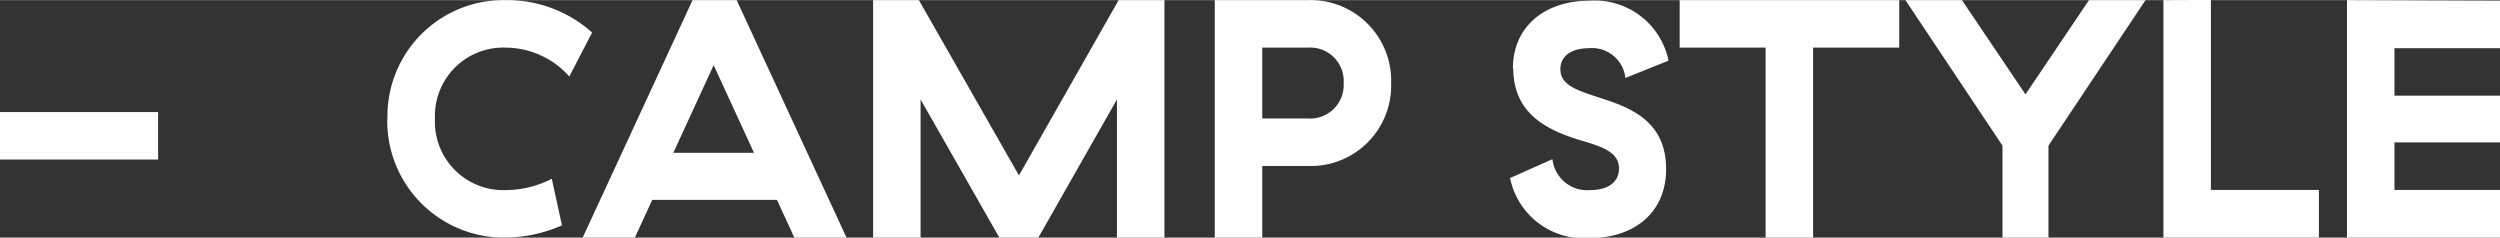
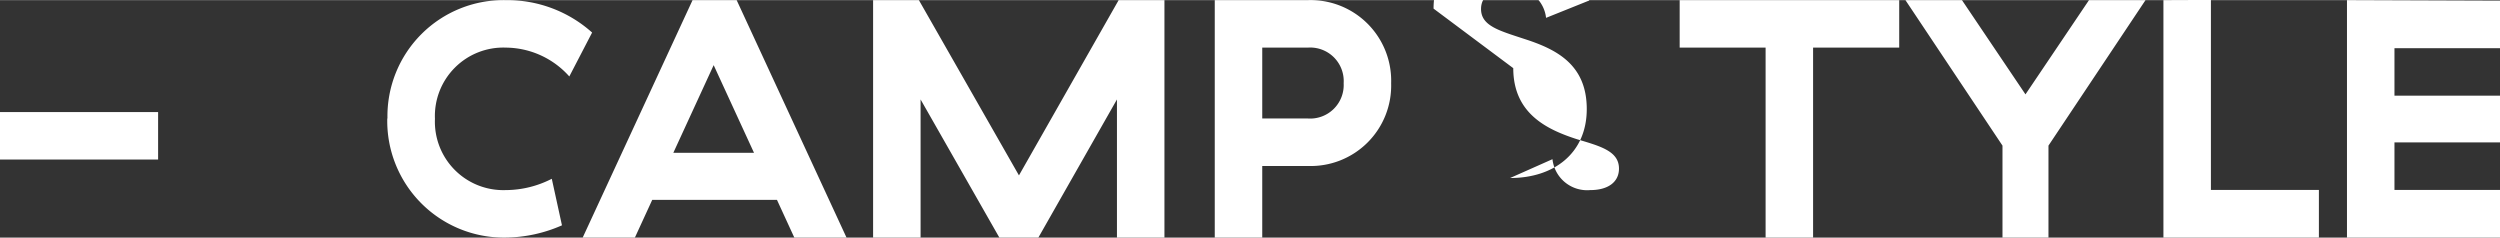
<svg xmlns="http://www.w3.org/2000/svg" width="46.8mm" height="4.45mm" viewBox="0 0 132.66 12.6">
  <rect x="0" y="0" width="132.66" height="12.6" fill="#333333" stroke="none" />
  <title>アセット 9</title>
  <g id="a2c01176-3439-4ae9-b3ea-30e3a20e35d9" data-name="レイヤー 2">
    <g id="ac748506-4278-4c80-8cb2-f8cc4c043dd4" data-name="レイヤー 1">
-       <path d="M172.08-4454.13v2.52h8.39v-2.52Zm20.55.34a6.19,6.19,0,0,0,6.27,6.32,7.59,7.59,0,0,0,3-.65l-.54-2.47a5.39,5.39,0,0,1-2.45.6,3.63,3.63,0,0,1-3.75-3.78,3.63,3.63,0,0,1,3.77-3.78,4.55,4.55,0,0,1,3.36,1.53l1.21-2.33a6.75,6.75,0,0,0-4.57-1.72,6.16,6.16,0,0,0-6.29,6.28Zm17.32-2.83,2.14,4.65h-4.28l2.14-4.65Zm4.23,9.15H217l-5.83-12.6h-2.34l-5.83,12.6h2.77l.92-2h6.62l.92,2Zm6.75-7.33,4.18,7.33h2.07l4.17-7.33v7.33h2.52v-12.6h-2.43l-5.29,9.3-5.31-9.3h-2.43v12.6h2.52v-7.33Zm15.61-5.27v12.6h2.52v-3.8h2.41a4.27,4.27,0,0,0,4.43-4.39,4.28,4.28,0,0,0-4.43-4.41Zm6.84,4.41a1.78,1.78,0,0,1-1.91,1.87h-2.41v-3.76h2.41a1.78,1.78,0,0,1,1.91,1.89Zm9-.8c0,2.42,1.8,3.26,3.38,3.77,1.24.37,2.23.63,2.23,1.56,0,.7-.56,1.14-1.53,1.14a1.85,1.85,0,0,1-2-1.64l-2.25,1a4,4,0,0,0,4.21,3.19c2.31,0,4.07-1.3,4.07-3.66s-1.6-3.17-3.31-3.72c-1.33-.44-2.3-.69-2.3-1.59,0-.63.5-1.11,1.53-1.11a1.78,1.78,0,0,1,1.92,1.58l2.29-.92a4,4,0,0,0-4.2-3.18c-2.32,0-4.06,1.33-4.06,3.61Zm20.48-1.09v-2.52H261.21v2.52h4.56v10.08h2.52v-10.08Zm7.92,10.08v-4.88l5.15-7.72h-3l-3.37,5-3.37-5h-3l5.15,7.72v4.88Zm6.1-12.6v12.6h8.25V-4450h-5.73v-10.08Zm9.74,0v12.6h8.14V-4450h-5.62v-2.52h5.62V-4455h-5.62v-2.52h5.62v-2.52Z" transform="translate(-172.08 4460.07)" style="fill:#fff" />
+       <path d="M172.08-4454.13v2.52h8.39v-2.52Zm20.55.34a6.19,6.19,0,0,0,6.27,6.32,7.59,7.59,0,0,0,3-.65l-.54-2.47a5.39,5.39,0,0,1-2.45.6,3.63,3.63,0,0,1-3.75-3.78,3.63,3.63,0,0,1,3.77-3.78,4.55,4.55,0,0,1,3.36,1.53l1.21-2.33a6.75,6.75,0,0,0-4.57-1.72,6.16,6.16,0,0,0-6.29,6.28Zm17.32-2.83,2.14,4.65h-4.28l2.14-4.65Zm4.23,9.15H217l-5.83-12.6h-2.34l-5.83,12.6h2.77l.92-2h6.62l.92,2Zm6.75-7.33,4.18,7.33h2.07l4.17-7.33v7.33h2.52v-12.6h-2.43l-5.29,9.3-5.31-9.3h-2.43v12.6h2.52v-7.33Zm15.61-5.27v12.6h2.52v-3.8h2.41a4.27,4.27,0,0,0,4.43-4.39,4.28,4.28,0,0,0-4.43-4.41Zm6.84,4.41a1.78,1.78,0,0,1-1.91,1.87h-2.41v-3.76h2.41a1.78,1.78,0,0,1,1.91,1.89Zm9-.8c0,2.42,1.8,3.26,3.38,3.77,1.24.37,2.23.63,2.23,1.56,0,.7-.56,1.14-1.53,1.14a1.85,1.85,0,0,1-2-1.64l-2.25,1c2.31,0,4.07-1.3,4.07-3.66s-1.6-3.17-3.31-3.72c-1.33-.44-2.3-.69-2.3-1.59,0-.63.5-1.11,1.53-1.11a1.78,1.78,0,0,1,1.92,1.58l2.29-.92a4,4,0,0,0-4.2-3.18c-2.32,0-4.06,1.33-4.06,3.61Zm20.48-1.09v-2.52H261.21v2.52h4.56v10.08h2.52v-10.08Zm7.92,10.08v-4.88l5.15-7.72h-3l-3.37,5-3.37-5h-3l5.15,7.72v4.88Zm6.1-12.6v12.6h8.25V-4450h-5.73v-10.08Zm9.74,0v12.6h8.14V-4450h-5.62v-2.52h5.62V-4455h-5.62v-2.52h5.62v-2.52Z" transform="translate(-172.08 4460.07)" style="fill:#fff" />
    </g>
  </g>
</svg>